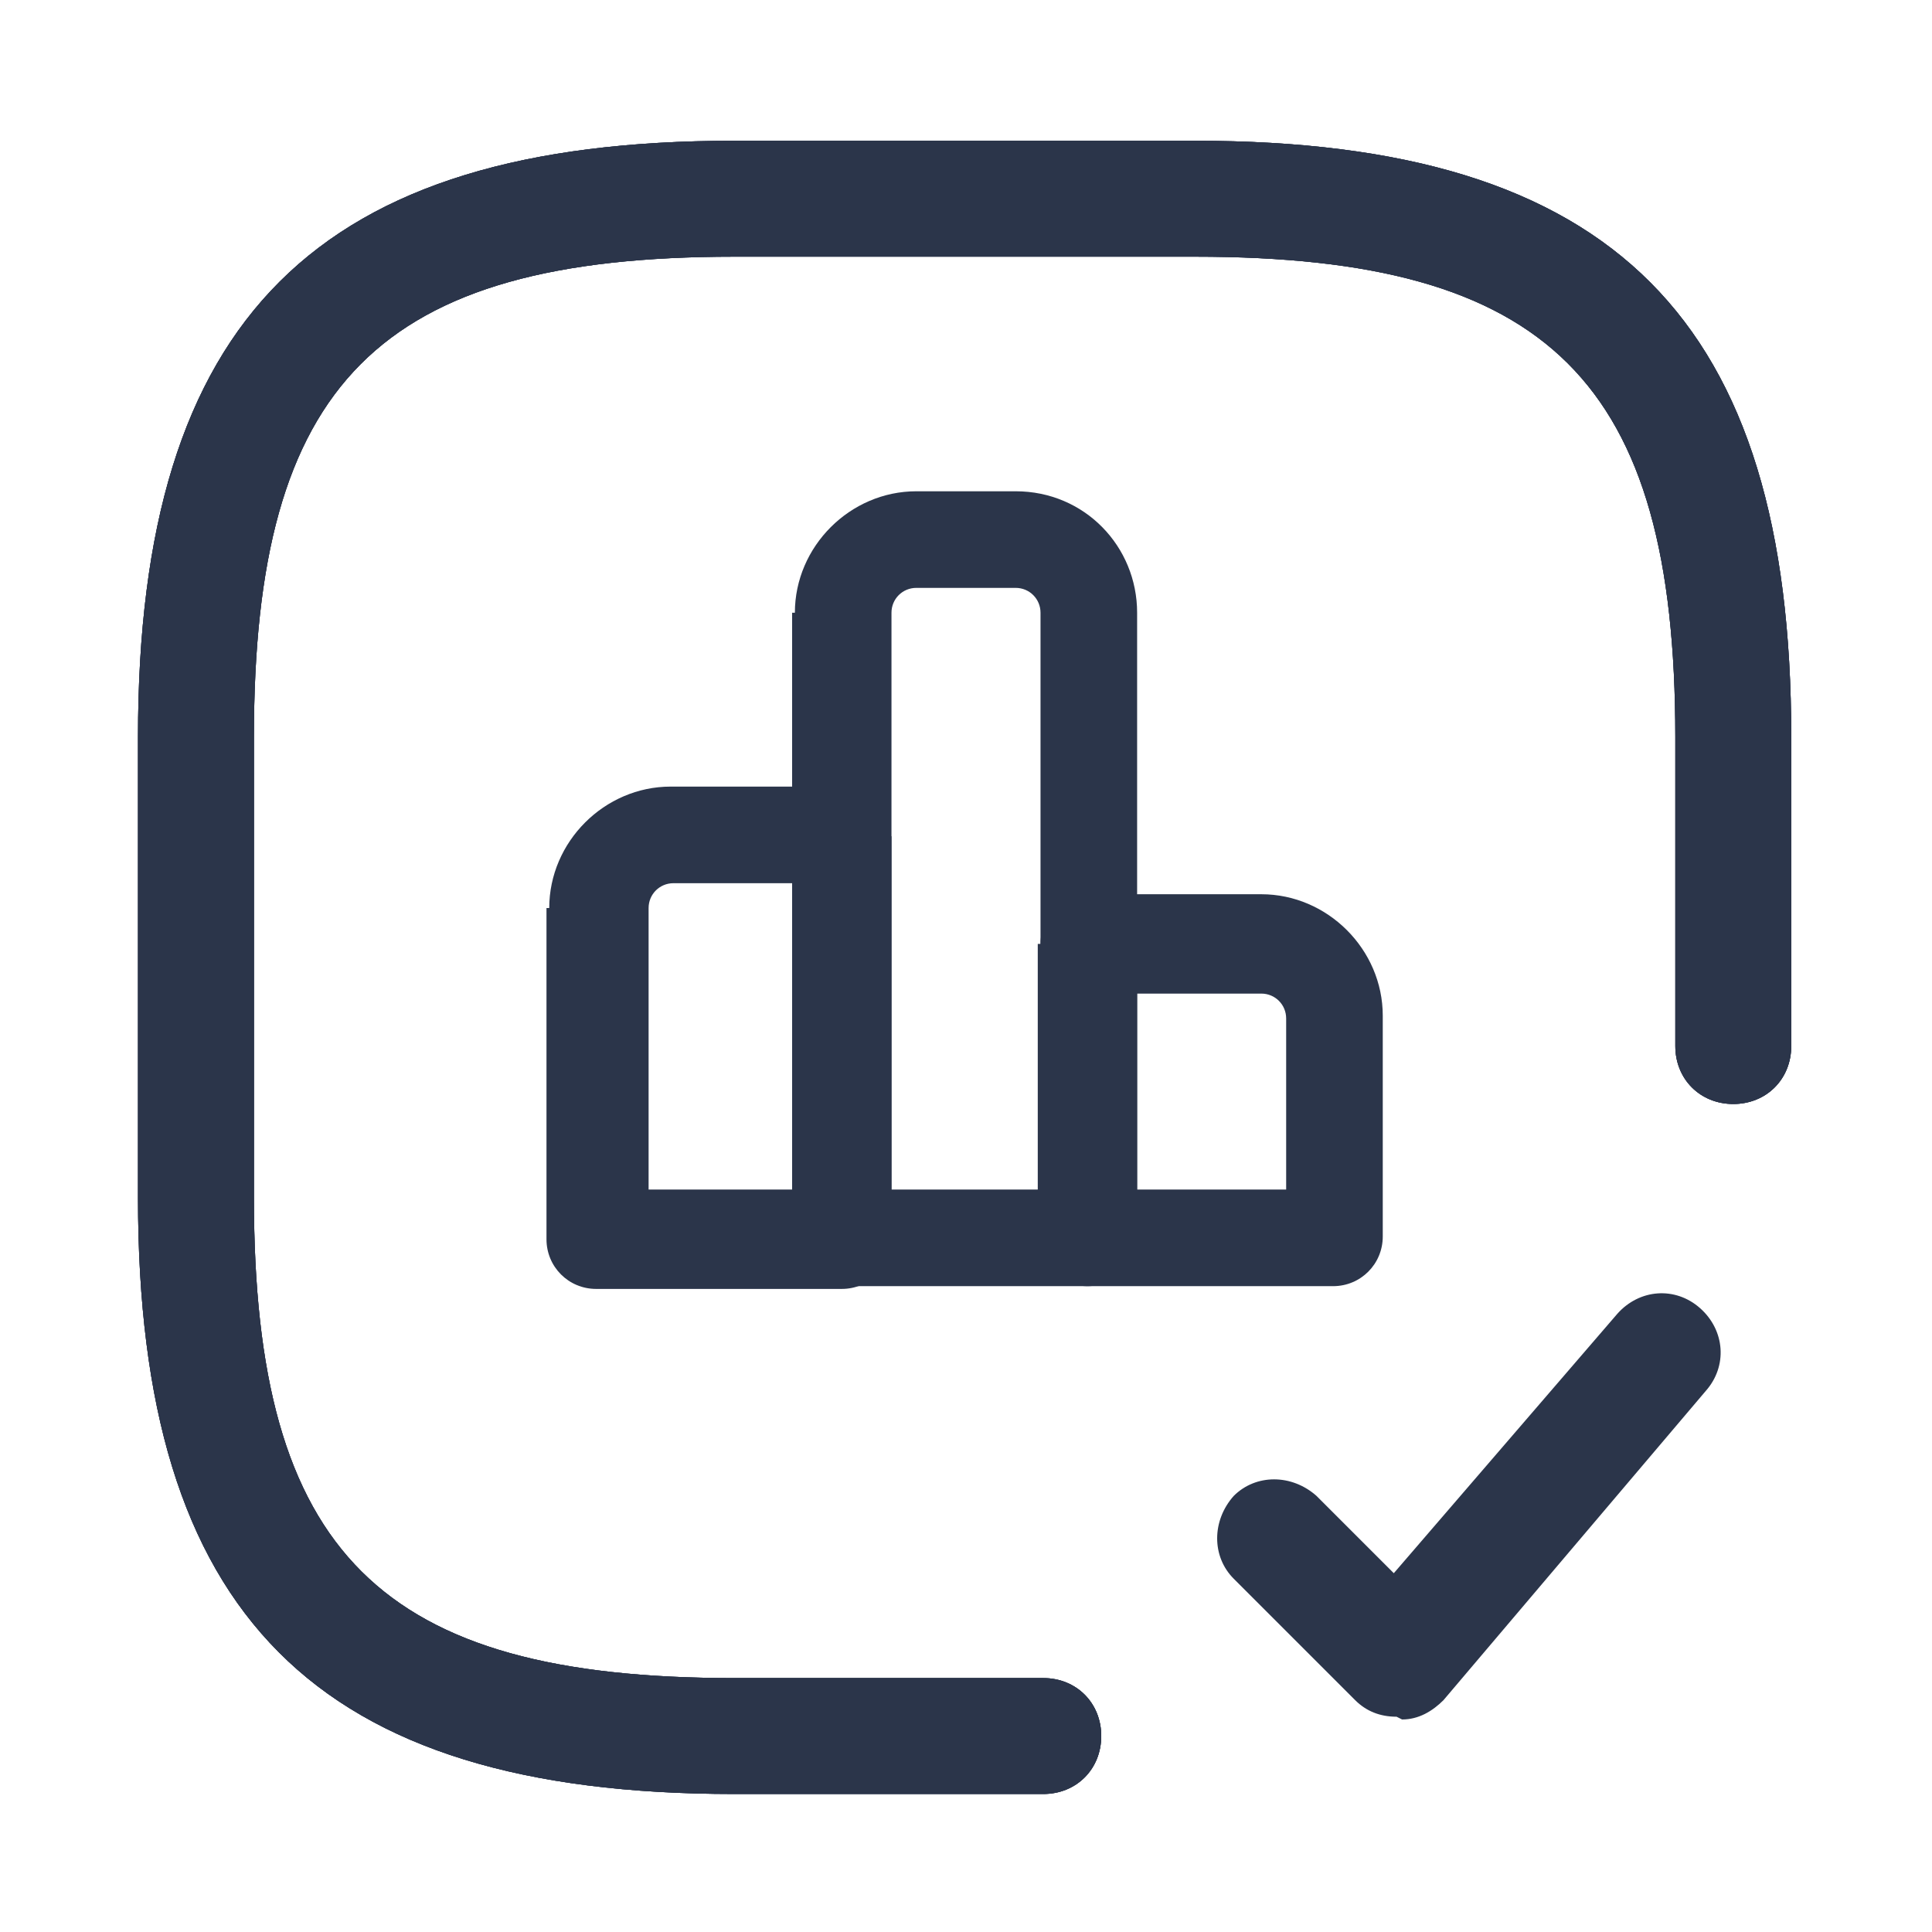
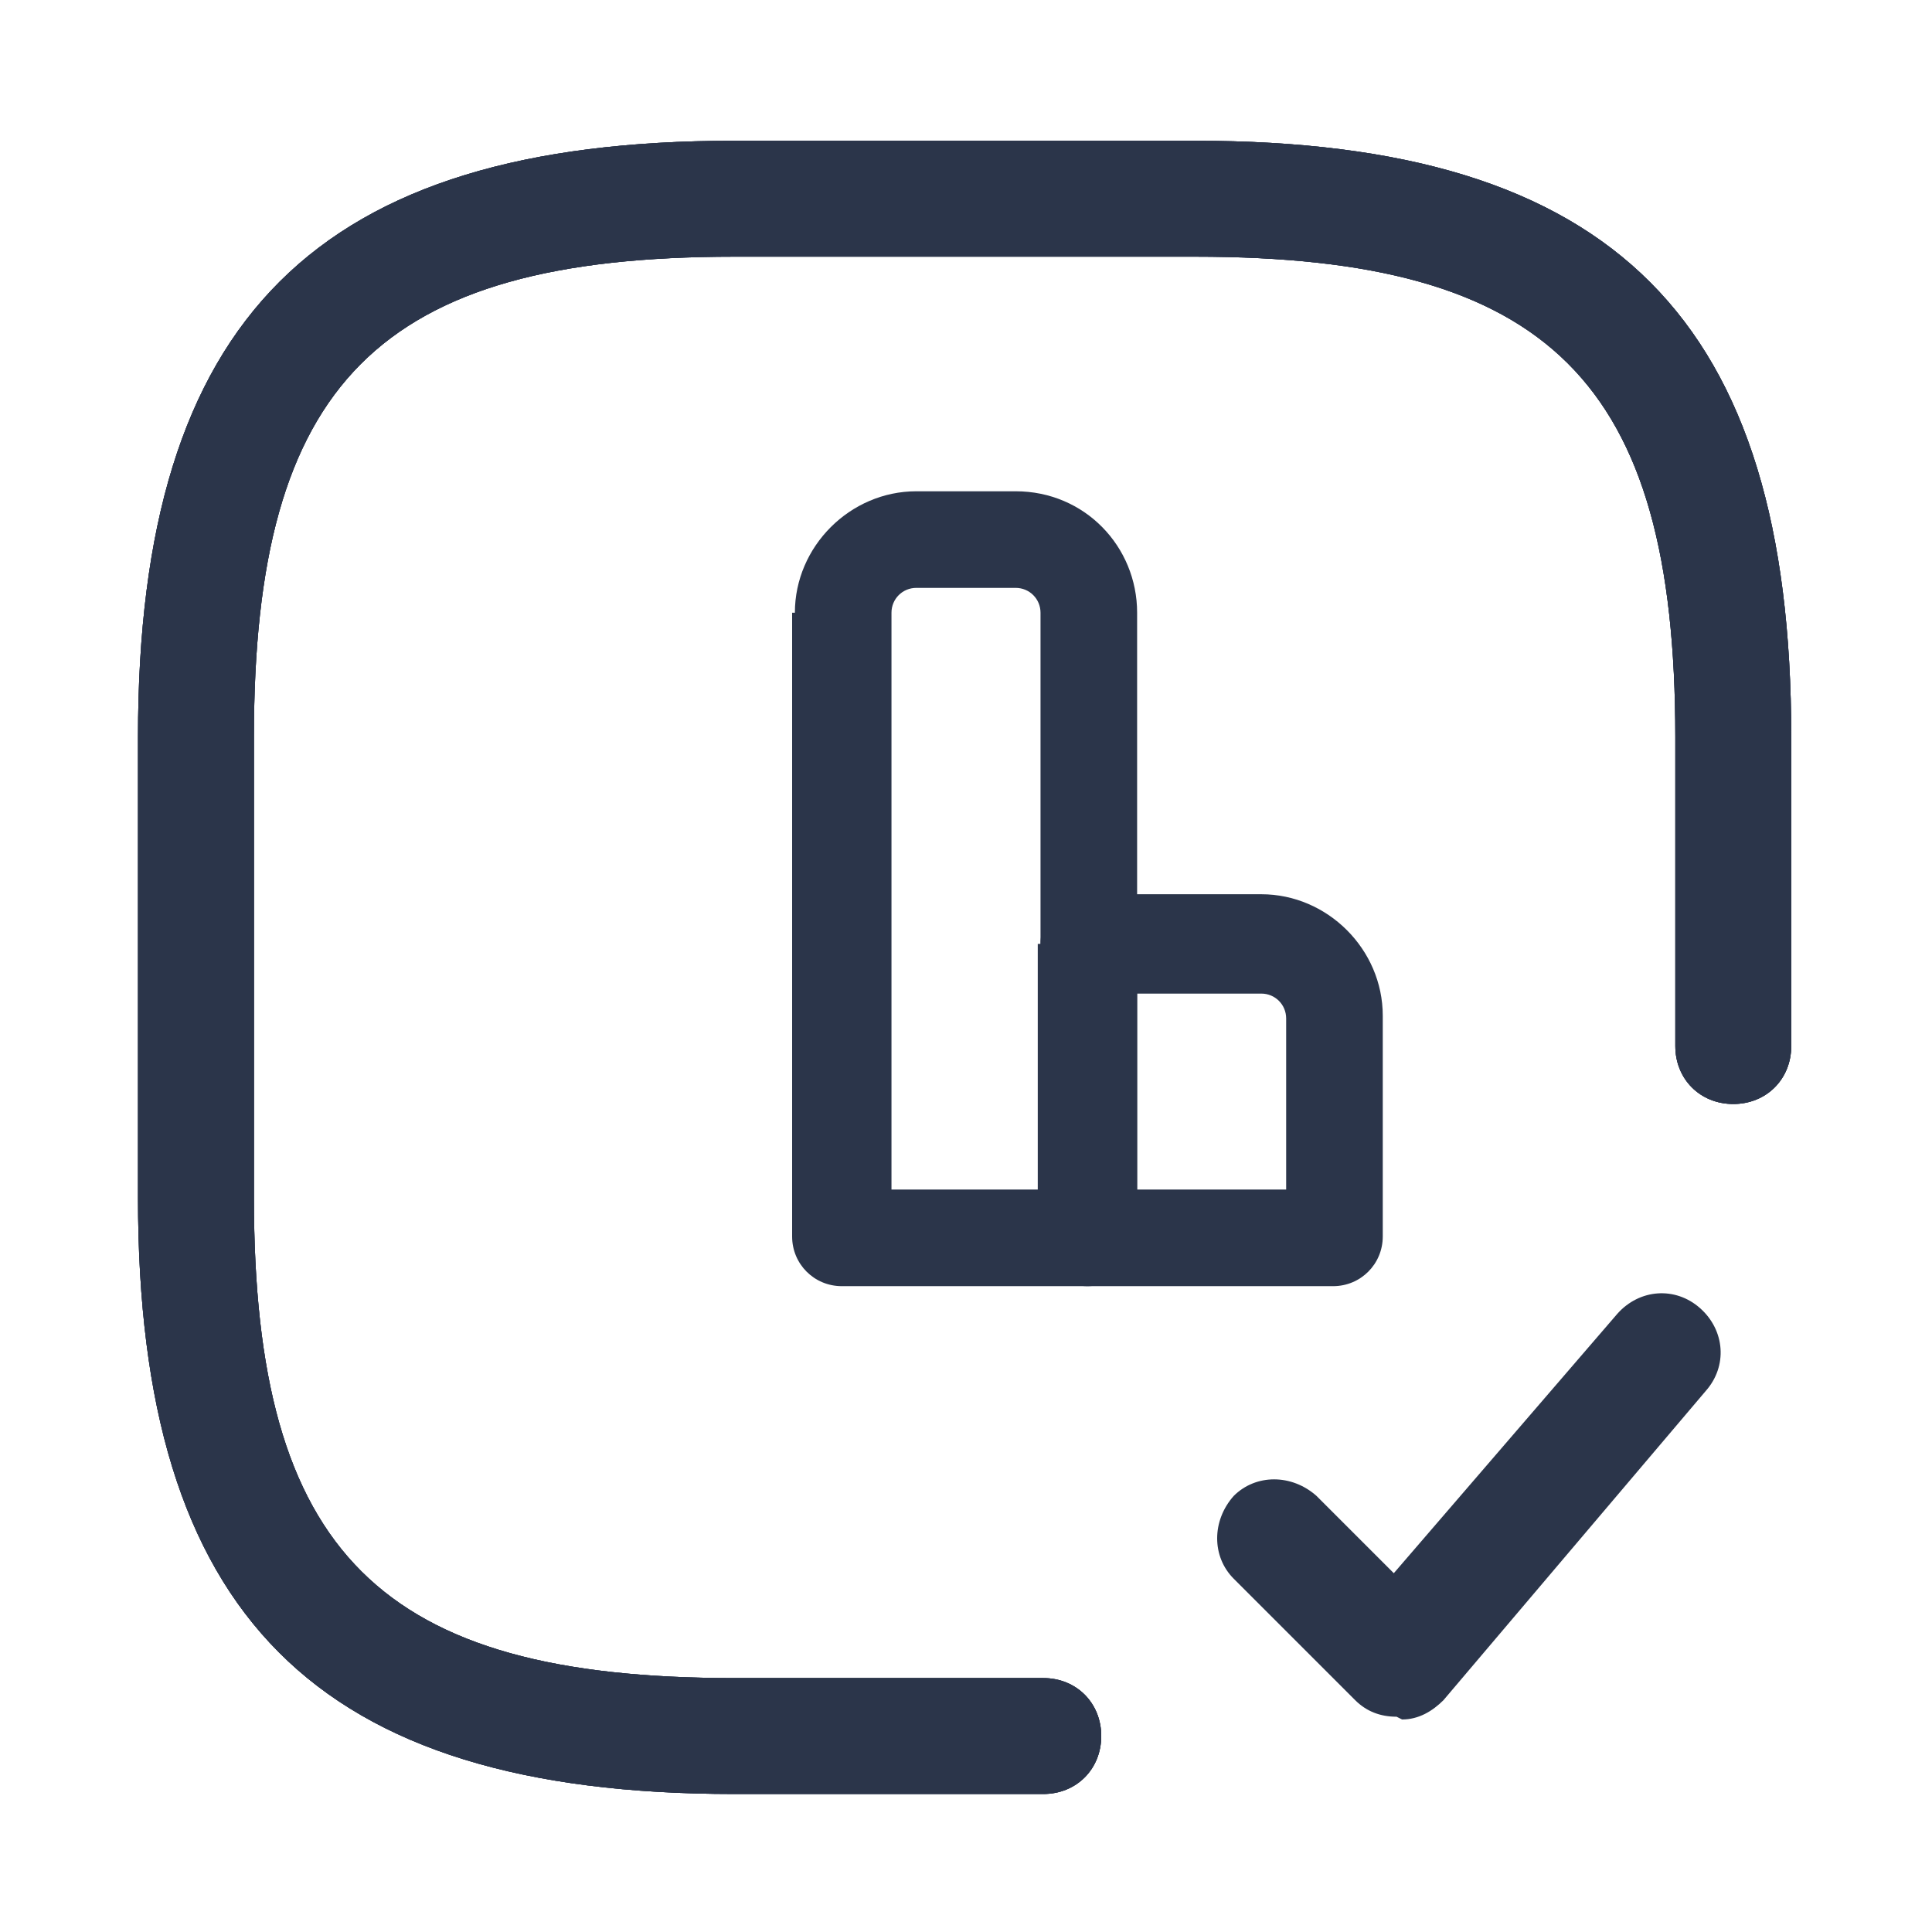
<svg xmlns="http://www.w3.org/2000/svg" id="Capa_1" data-name="Capa 1" version="1.1" viewBox="0 0 70 70">
  <defs>
    <style>
      .cls-1, .cls-2 {
        fill: #2b354a;
        stroke-width: 0px;
      }

      .cls-2 {
        fill-rule: evenodd;
      }
    </style>
  </defs>
  <path class="cls-1" d="M37.8,65h-11.2c-15.2,0-21.6-6.5-21.6-21.6v-16.7c0-15.2,6.5-21.6,21.6-21.6h16.7c15.2,0,21.6,6.5,21.6,21.6v11.2c0,1.2-.9,2.1-2.1,2.1s-2.1-.9-2.1-2.1v-11.2c0-12.9-4.6-17.4-17.4-17.4h-16.7c-12.9,0-17.4,4.6-17.4,17.4v16.7c0,12.9,4.6,17.4,17.4,17.4h11.2c1.2,0,2.1.9,2.1,2.1s-.9,2.1-2.1,2.1Z" />
  <path class="cls-1" d="M37.8,65h-11.2c-15.2,0-21.6-6.5-21.6-21.6v-16.7c0-15.2,6.5-21.6,21.6-21.6h16.7c15.2,0,21.6,6.5,21.6,21.6v11.2c0,1.2-.9,2.1-2.1,2.1s-2.1-.9-2.1-2.1v-11.2c0-12.9-4.6-17.4-17.4-17.4h-16.7c-12.9,0-17.4,4.6-17.4,17.4v16.7c0,12.9,4.6,17.4,17.4,17.4h11.2c1.2,0,2.1.9,2.1,2.1s-.9,2.1-2.1,2.1Z" />
  <path class="cls-1" d="M37.8,65h-11.2c-15.2,0-21.6-6.5-21.6-21.6v-16.7c0-15.2,6.5-21.6,21.6-21.6h16.7c15.2,0,21.6,6.5,21.6,21.6v11.2c0,1.2-.9,2.1-2.1,2.1s-2.1-.9-2.1-2.1v-11.2c0-12.9-4.6-17.4-17.4-17.4h-16.7c-12.9,0-17.4,4.6-17.4,17.4v16.7c0,12.9,4.6,17.4,17.4,17.4h11.2c1.2,0,2.1.9,2.1,2.1s-.9,2.1-2.1,2.1Z" />
  <path class="cls-1" d="M50.6,62.2c-.6,0-1.1-.2-1.5-.6l-4.4-4.4c-.8-.8-.8-2.1,0-3,.8-.8,2.1-.8,3,0l2.8,2.8,8.1-9.4c.8-.9,2.1-1,3-.2.9.8,1,2.1.2,3l-9.5,11.2c-.4.4-.9.7-1.5.7,0,0,0,0,0,0Z" />
  <g>
-     <path class="cls-2" d="M19.9,32.9c0-2.4,2-4.4,4.4-4.4h6.2v1.8h1.8v14.6c0,1-.8,1.8-1.8,1.8h-8.9c-1,0-1.8-.8-1.8-1.8v-12ZM28.8,32h-4.4c-.5,0-.9.4-.9.9v10.2h5.4v-11.1Z" />
    <path class="cls-2" d="M28.8,22.2c0-2.4,2-4.4,4.4-4.4h3.6c2.5,0,4.4,2,4.4,4.4v22.6c0,1-.8,1.8-1.8,1.8h-8.9c-1,0-1.8-.8-1.8-1.8v-22.6ZM33.2,21.3c-.5,0-.9.4-.9.9v20.9h5.4v-20.9c0-.5-.4-.9-.9-.9h-3.6Z" />
    <path class="cls-2" d="M37.7,34.2c0-1,.8-1.8,1.8-1.8h6.2c2.4,0,4.4,2,4.4,4.4h0s0,0,0,0v8c0,1-.8,1.8-1.8,1.8h-8.9c-1,0-1.8-.8-1.8-1.8v-10.6ZM41.2,36v7.1h5.4v-6.2c0-.5-.4-.9-.9-.9h-4.4Z" />
  </g>
</svg>